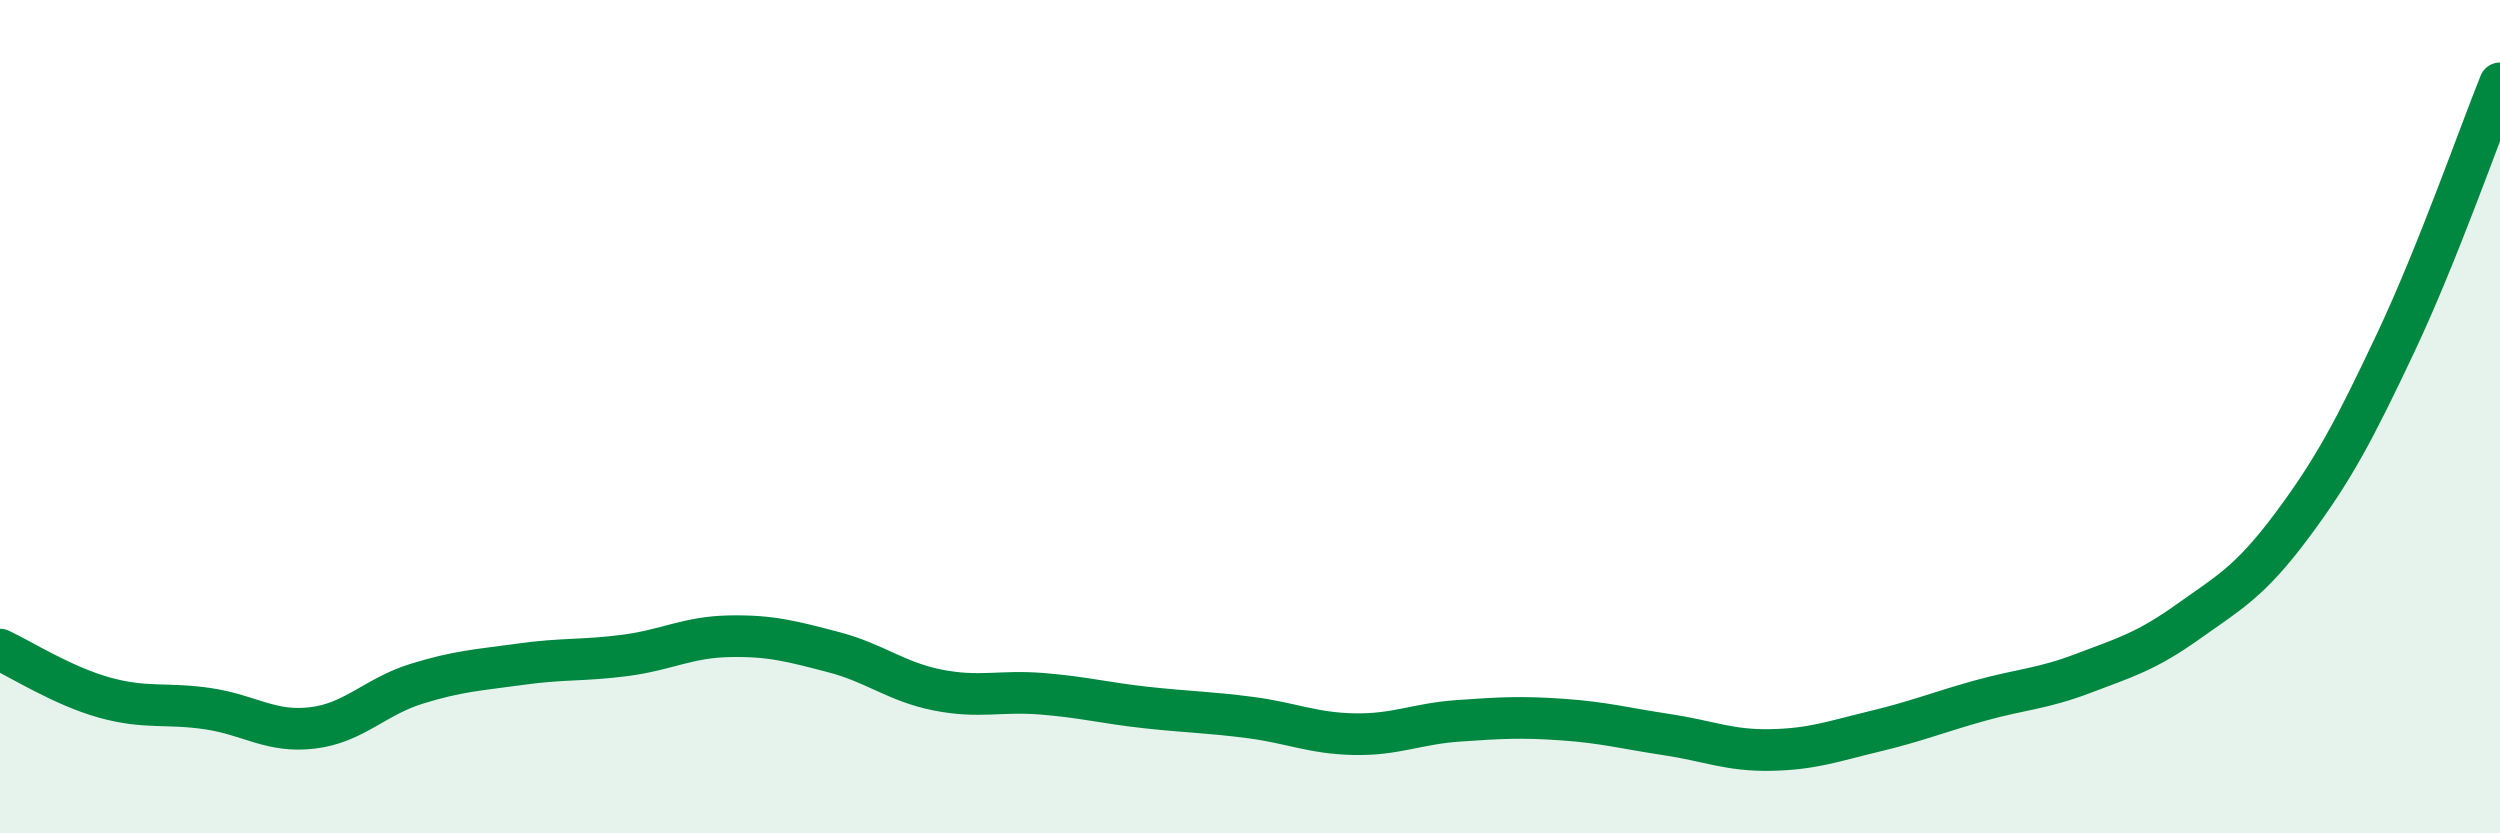
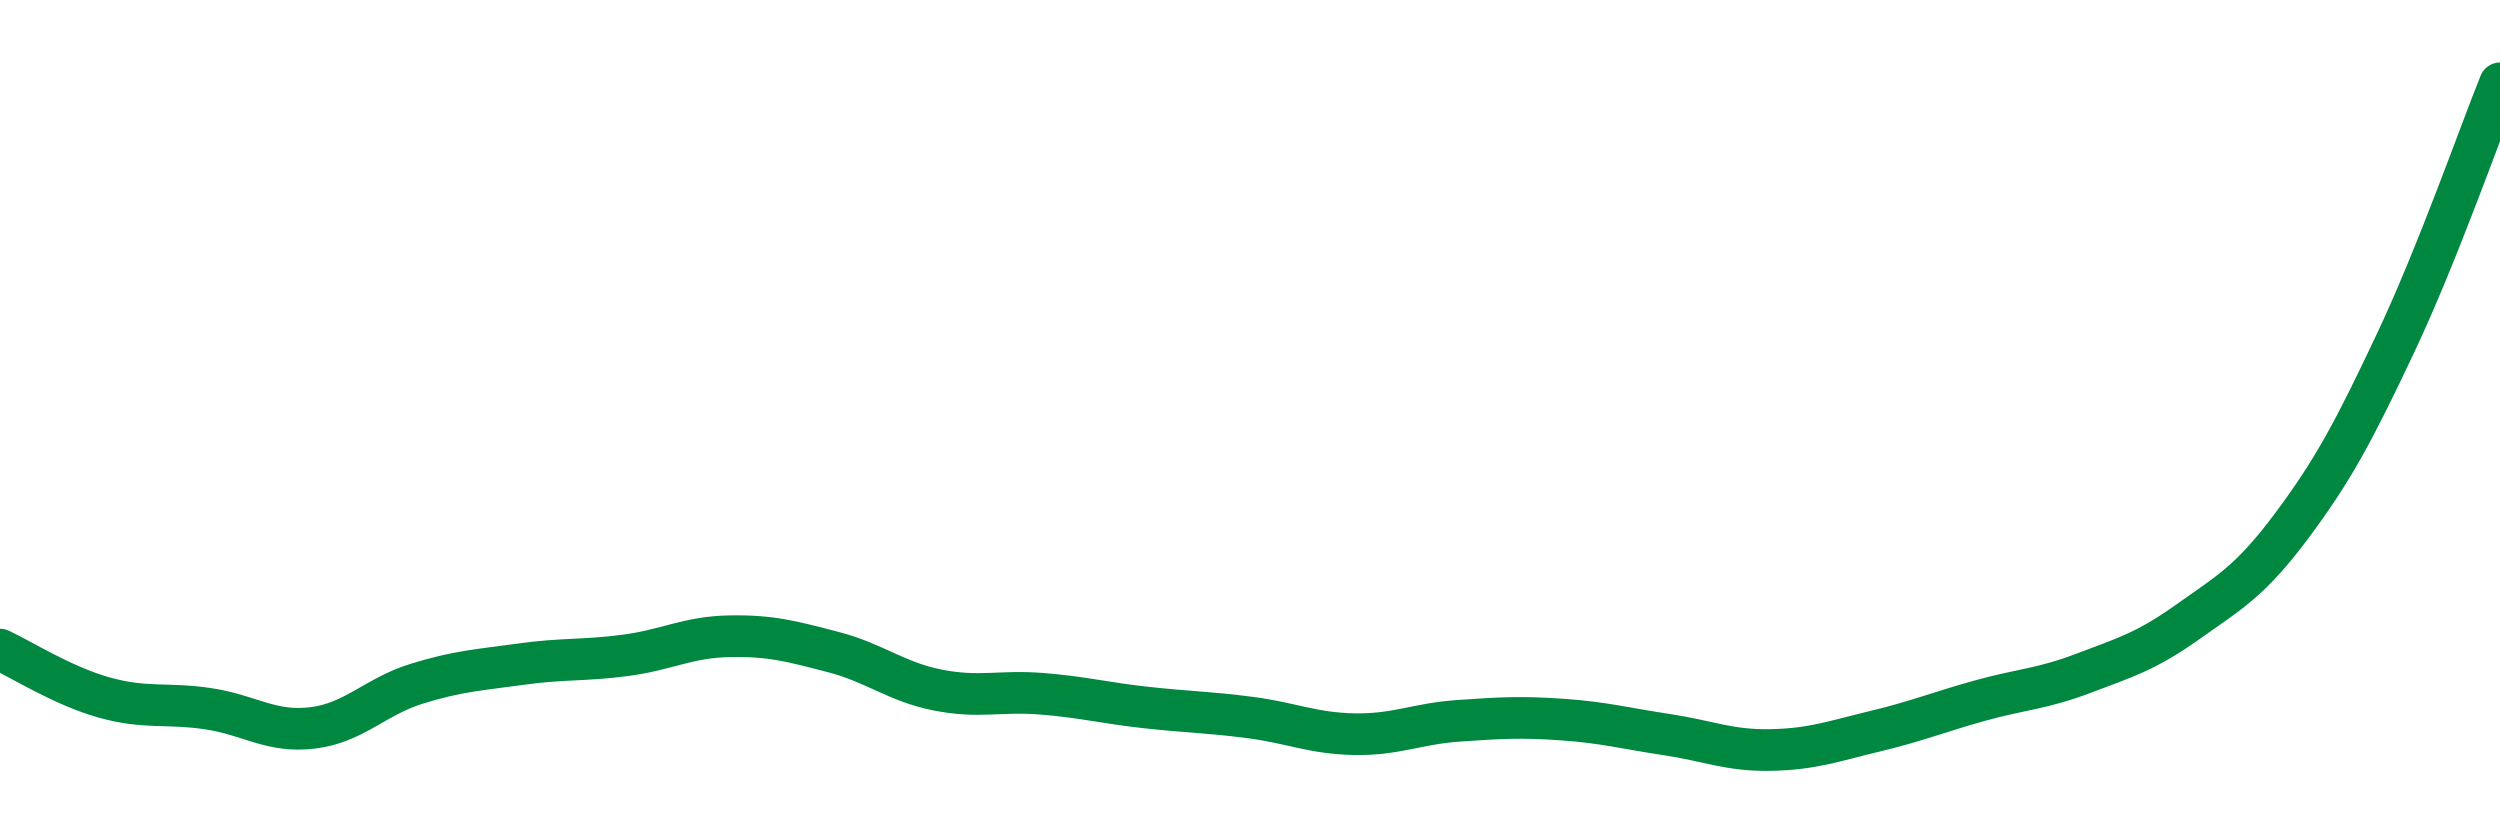
<svg xmlns="http://www.w3.org/2000/svg" width="60" height="20" viewBox="0 0 60 20">
-   <path d="M 0,15.59 C 0.5,15.82 1.5,16.46 2.5,16.74 C 3.5,17.02 4,16.86 5,17.01 C 6,17.16 6.5,17.59 7.5,17.47 C 8.5,17.35 9,16.72 10,16.41 C 11,16.1 11.5,16.08 12.5,15.94 C 13.5,15.8 14,15.86 15,15.73 C 16,15.6 16.5,15.29 17.5,15.27 C 18.5,15.25 19,15.39 20,15.65 C 21,15.91 21.5,16.36 22.5,16.56 C 23.5,16.76 24,16.57 25,16.65 C 26,16.73 26.5,16.87 27.5,16.98 C 28.5,17.09 29,17.09 30,17.22 C 31,17.35 31.5,17.6 32.5,17.62 C 33.5,17.64 34,17.37 35,17.3 C 36,17.23 36.5,17.2 37.5,17.27 C 38.5,17.34 39,17.48 40,17.63 C 41,17.78 41.5,18.02 42.5,18 C 43.5,17.98 44,17.79 45,17.55 C 46,17.31 46.5,17.1 47.5,16.82 C 48.5,16.54 49,16.54 50,16.16 C 51,15.78 51.5,15.64 52.5,14.93 C 53.5,14.22 54,13.96 55,12.62 C 56,11.28 56.5,10.34 57.5,8.22 C 58.5,6.1 59.5,3.24 60,2L60 20L0 20Z" fill="#008740" opacity="0.1" stroke-linecap="round" stroke-linejoin="round" />
  <path d="M 0,15.59 C 0.5,15.82 1.5,16.46 2.5,16.74 C 3.5,17.02 4,16.86 5,17.01 C 6,17.16 6.5,17.59 7.5,17.47 C 8.5,17.35 9,16.72 10,16.41 C 11,16.1 11.5,16.08 12.5,15.94 C 13.5,15.8 14,15.86 15,15.73 C 16,15.6 16.5,15.29 17.5,15.27 C 18.5,15.25 19,15.39 20,15.65 C 21,15.91 21.5,16.36 22.5,16.56 C 23.5,16.76 24,16.57 25,16.65 C 26,16.73 26.5,16.87 27.5,16.98 C 28.5,17.09 29,17.09 30,17.22 C 31,17.35 31.5,17.6 32.5,17.62 C 33.5,17.64 34,17.37 35,17.3 C 36,17.23 36.5,17.2 37.5,17.27 C 38.5,17.34 39,17.48 40,17.63 C 41,17.78 41.5,18.02 42.5,18 C 43.5,17.98 44,17.79 45,17.55 C 46,17.31 46.5,17.1 47.5,16.82 C 48.5,16.54 49,16.54 50,16.16 C 51,15.78 51.5,15.64 52.5,14.93 C 53.5,14.22 54,13.96 55,12.62 C 56,11.28 56.5,10.34 57.5,8.22 C 58.5,6.1 59.5,3.24 60,2" stroke="#008740" stroke-width="1" fill="none" stroke-linecap="round" stroke-linejoin="round" />
</svg>